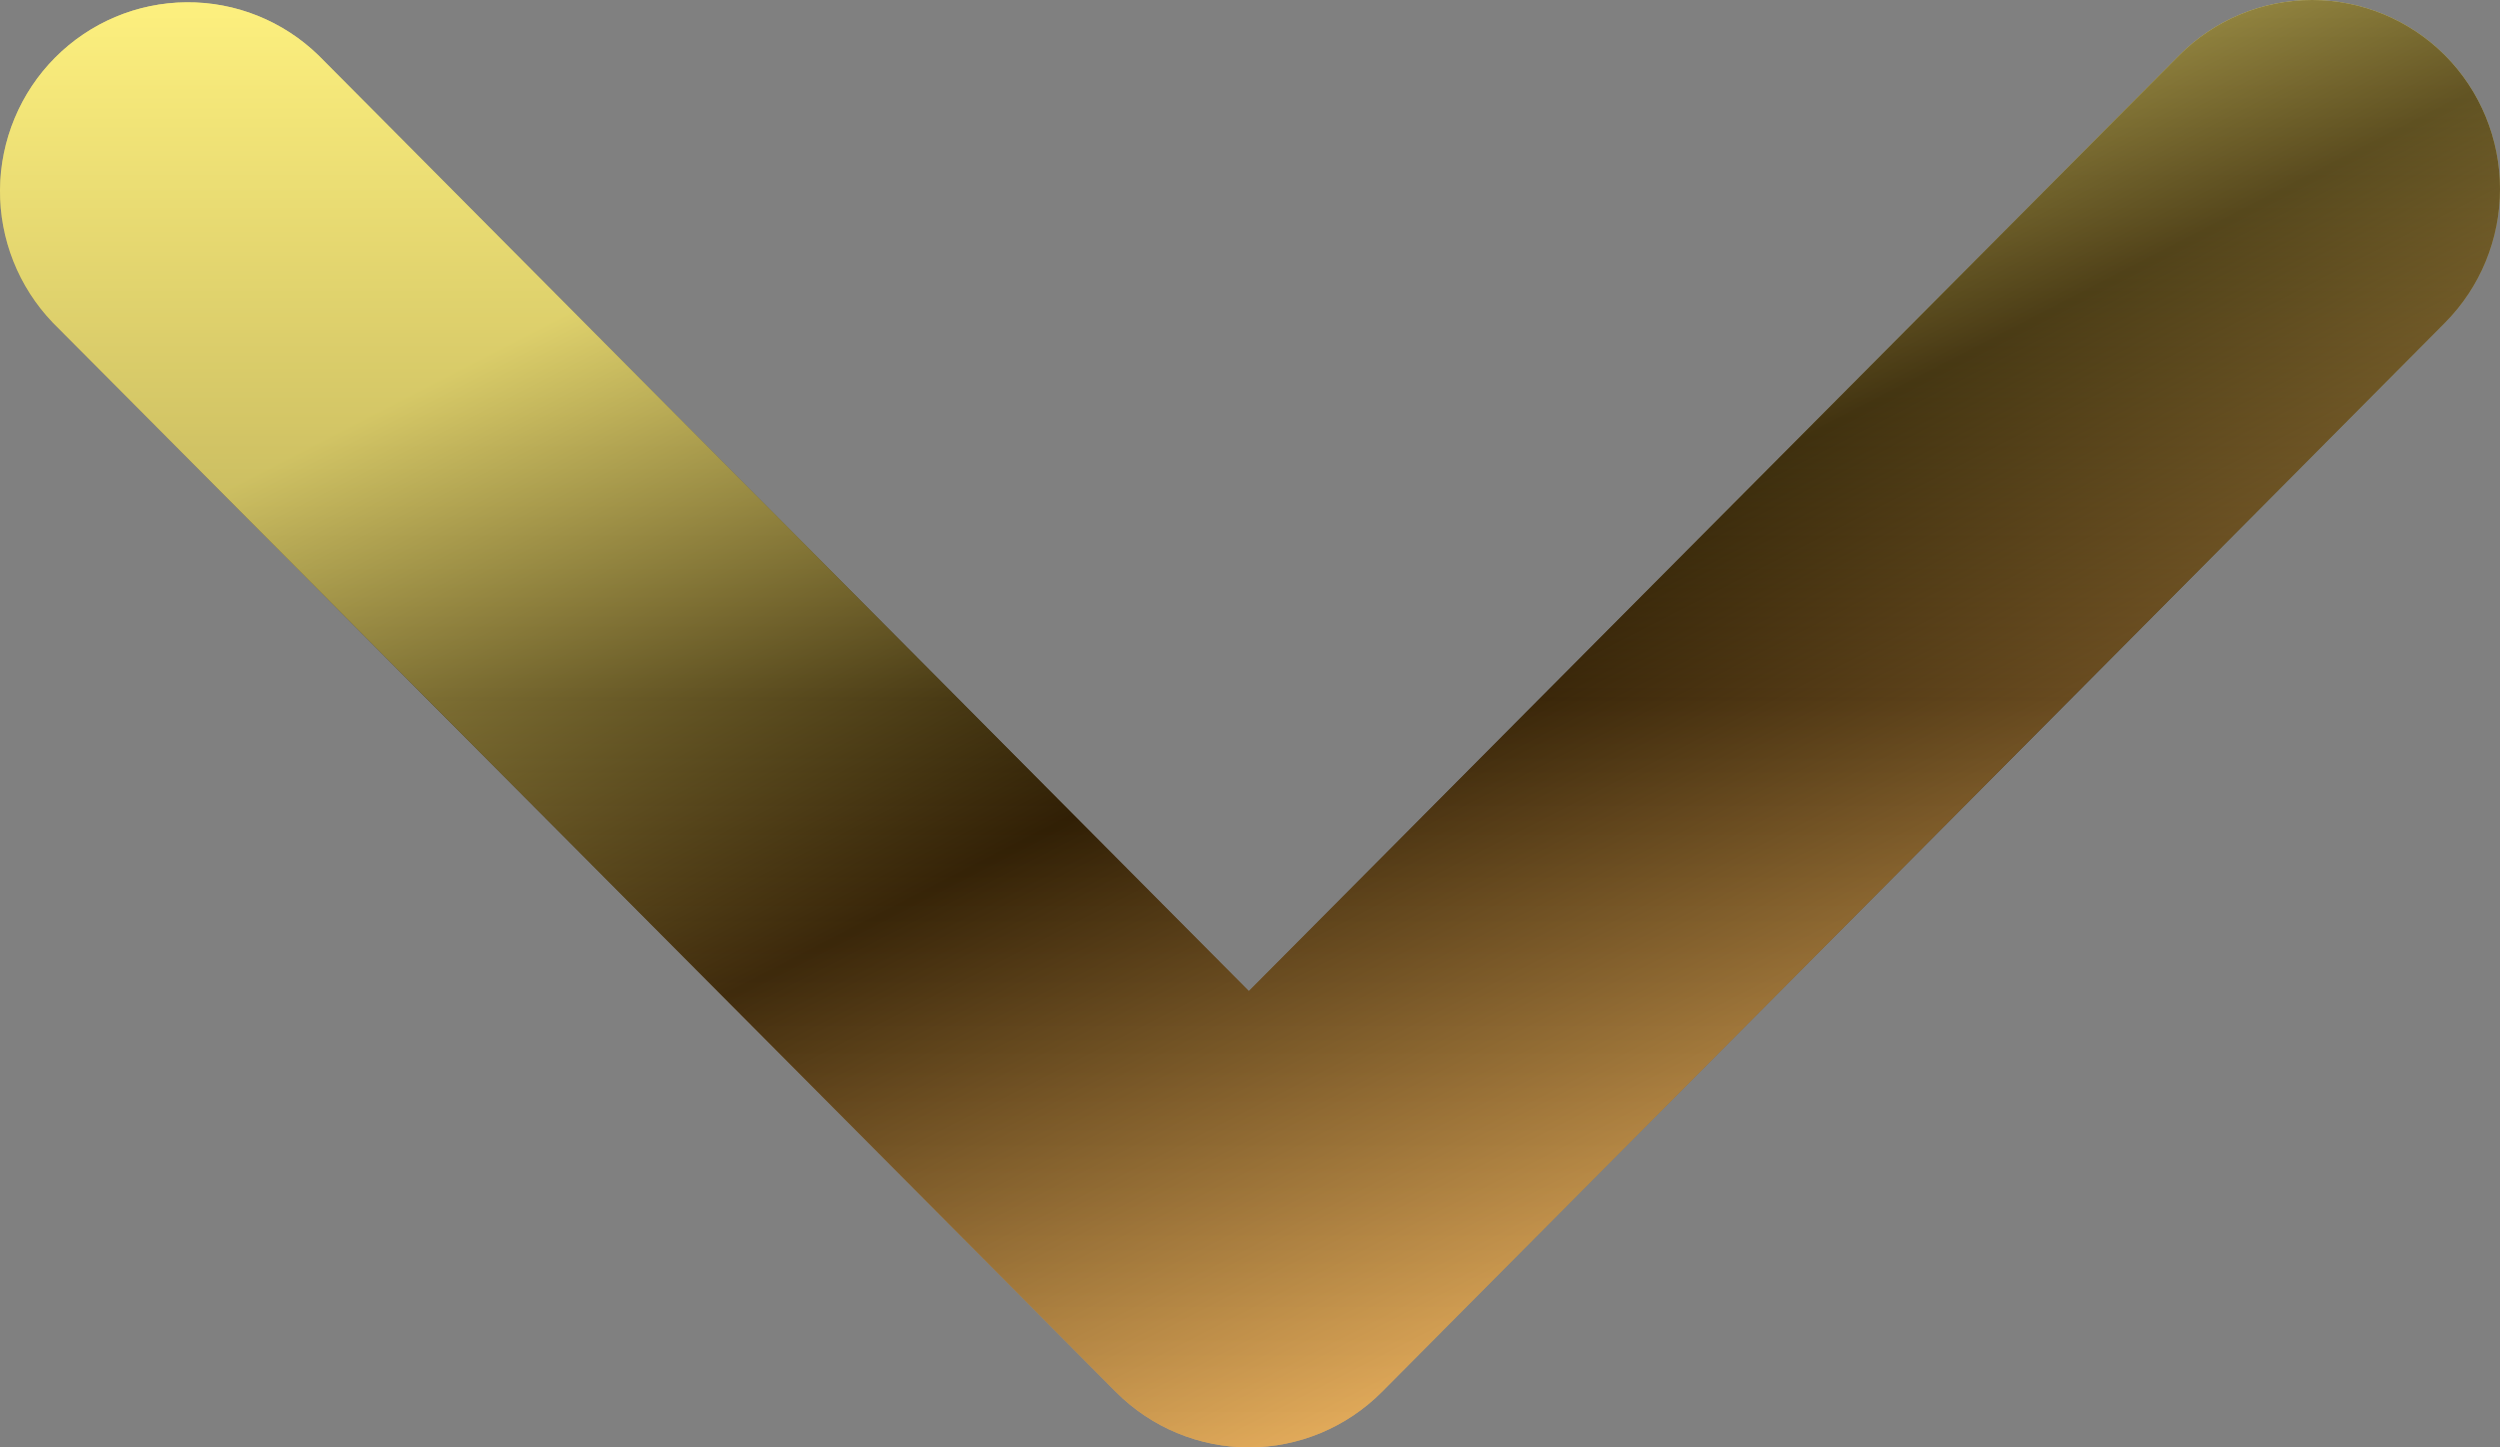
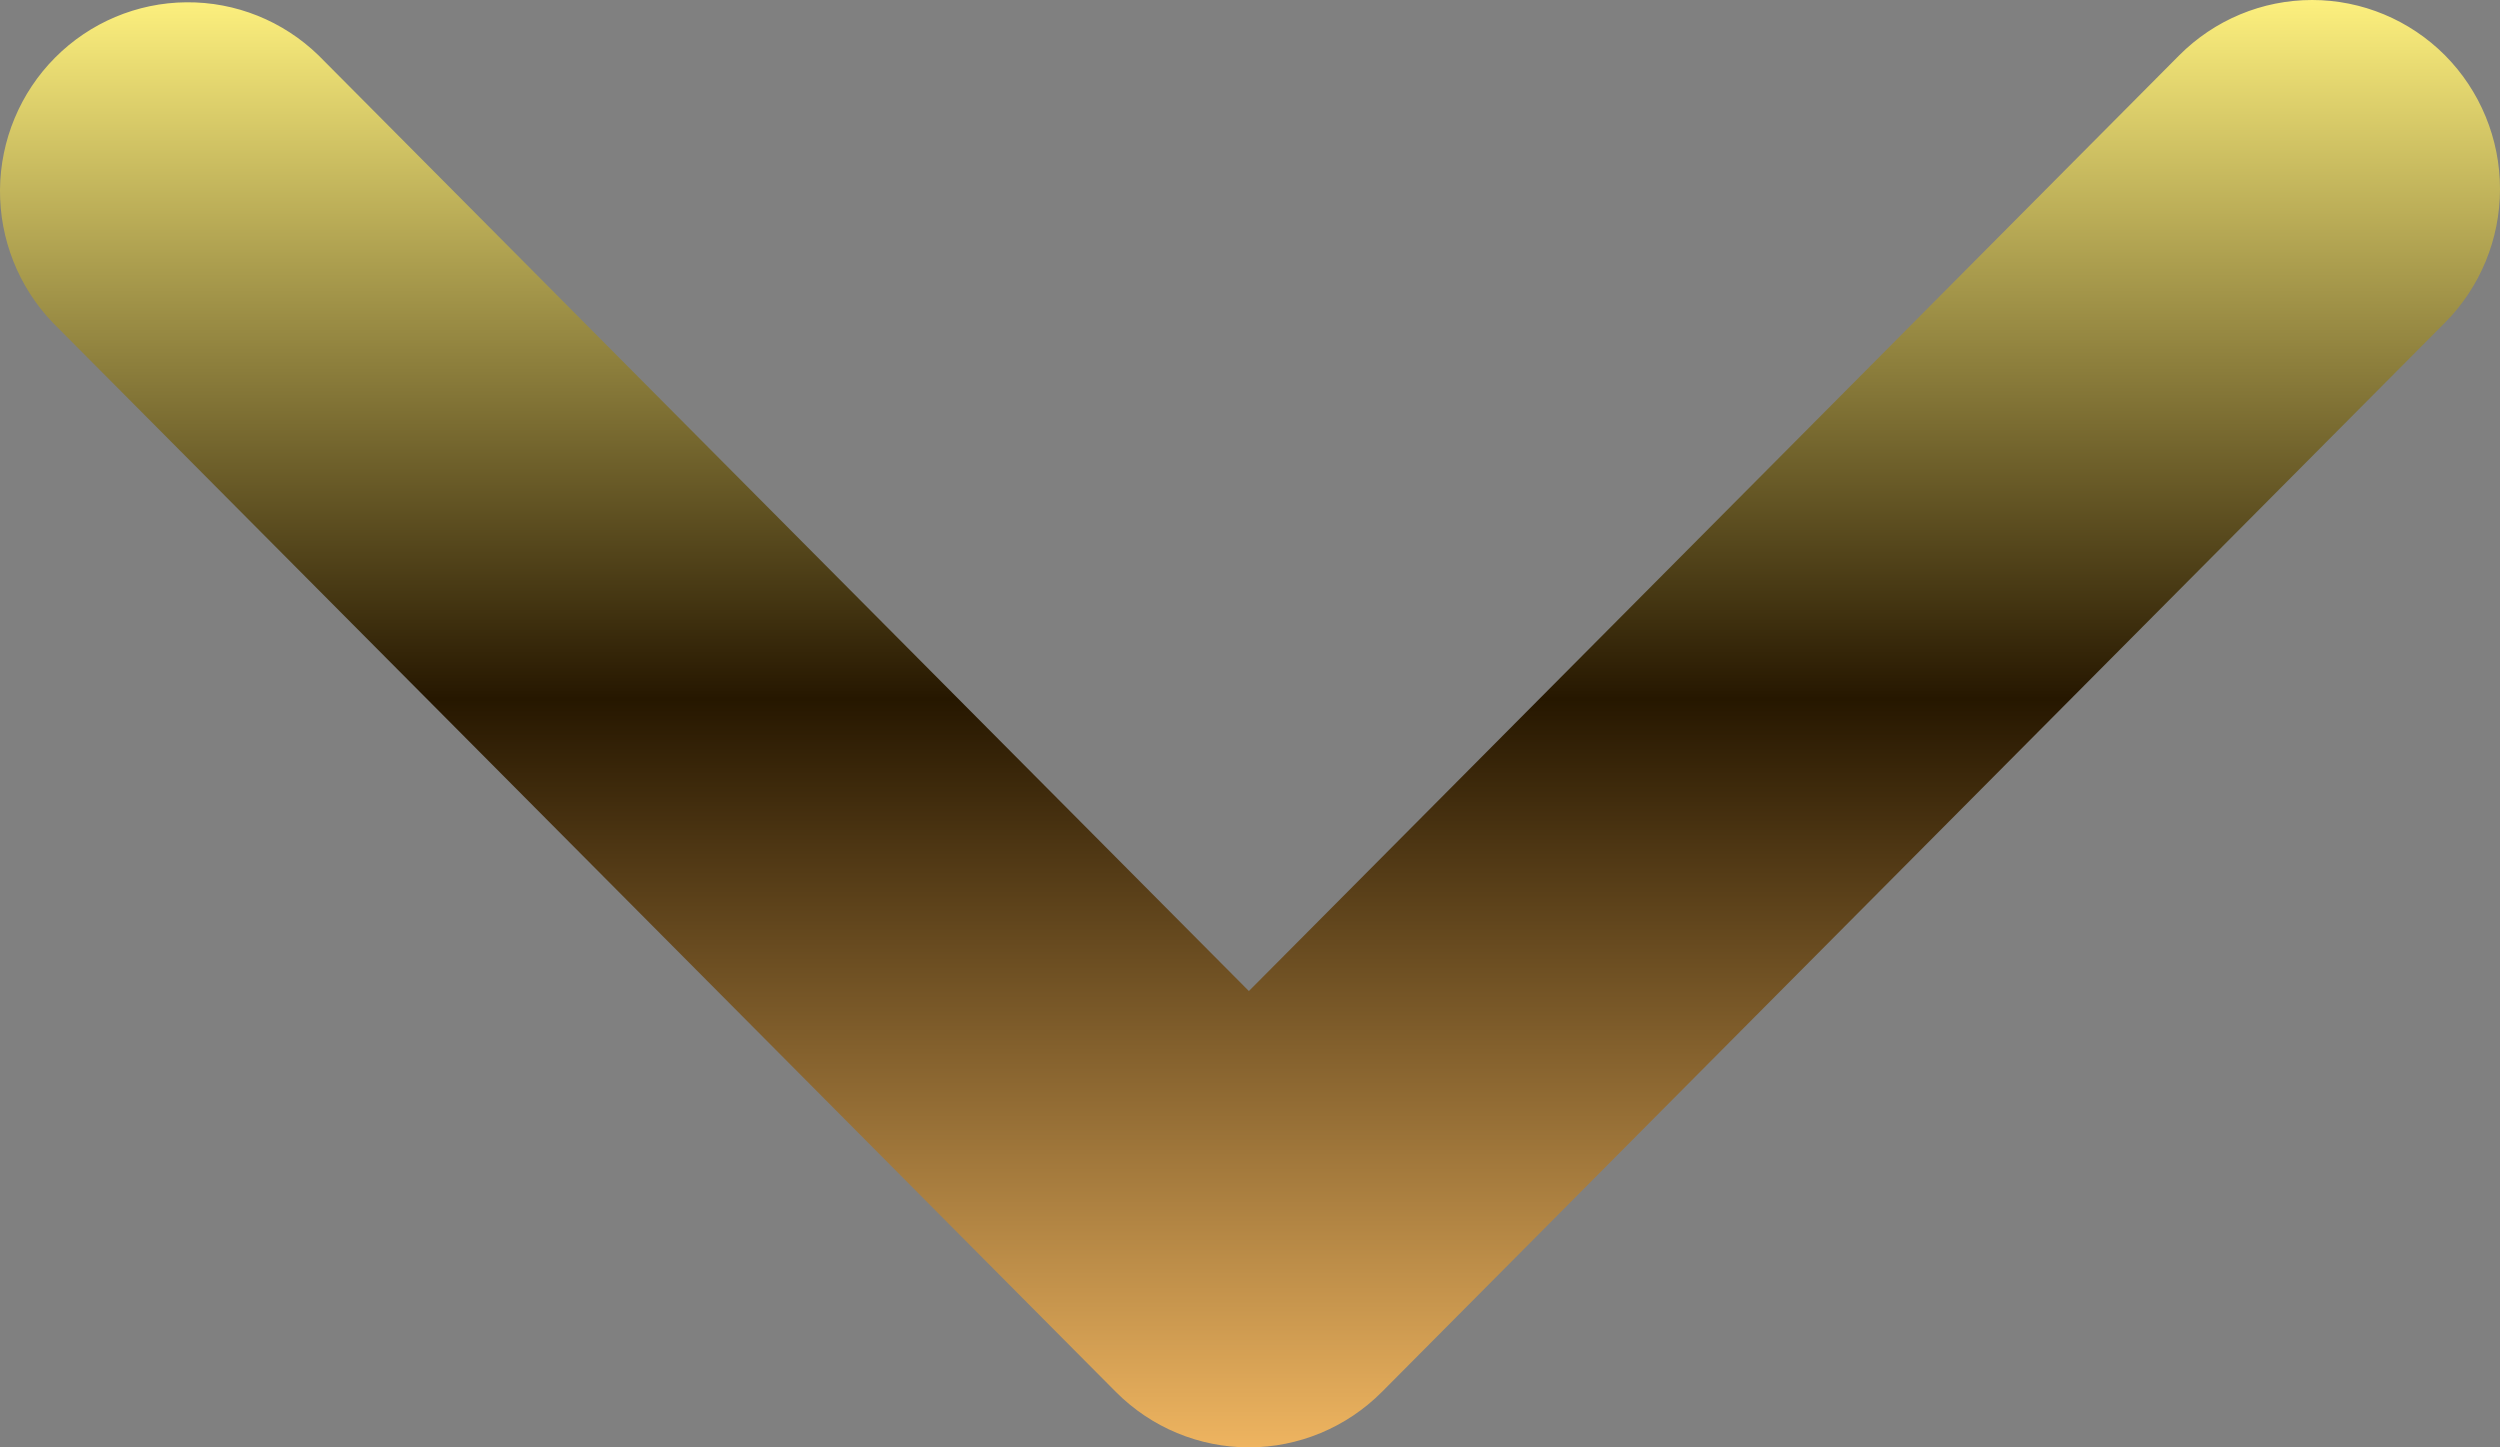
<svg xmlns="http://www.w3.org/2000/svg" width="38" height="22" viewBox="0 0 38 22" fill="none">
  <rect x="0" y="0" width="38" height="22" fill="#808080" stroke="none" />
  <g id="Vector">
    <path d="M37.164 0.841C36.628 0.303 35.901 1.83473e-07 35.144 2.49698e-07C34.386 3.15923e-07 33.66 0.303 33.124 0.841L18.983 15.064L4.841 0.841C4.303 0.318 3.581 0.028 2.832 0.035C2.083 0.041 1.366 0.344 0.837 0.876C0.307 1.409 0.007 2.13 0 2.883C-0.006 3.636 0.282 4.362 0.802 4.904L16.963 21.159C17.499 21.697 18.225 22 18.983 22C19.74 22 20.467 21.697 21.003 21.159L37.164 4.904C37.699 4.365 38 3.635 38 2.873C38 2.111 37.699 1.38 37.164 0.841Z" fill="url(#paint0_linear_574_6408)" />
-     <path d="M37.164 0.841C36.628 0.303 35.901 1.83473e-07 35.144 2.49698e-07C34.386 3.15923e-07 33.66 0.303 33.124 0.841L18.983 15.064L4.841 0.841C4.303 0.318 3.581 0.028 2.832 0.035C2.083 0.041 1.366 0.344 0.837 0.876C0.307 1.409 0.007 2.13 0 2.883C-0.006 3.636 0.282 4.362 0.802 4.904L16.963 21.159C17.499 21.697 18.225 22 18.983 22C19.74 22 20.467 21.697 21.003 21.159L37.164 4.904C37.699 4.365 38 3.635 38 2.873C38 2.111 37.699 1.38 37.164 0.841Z" fill="url(#paint1_linear_574_6408)" fill-opacity="0.68" />
  </g>
  <defs>
    <linearGradient id="paint0_linear_574_6408" x1="14.646" y1="22" x2="14.646" y2="2.04169e-06" gradientUnits="userSpaceOnUse">
      <stop stop-color="#EEB460" />
      <stop offset="0.517" stop-color="#261700" />
      <stop offset="1" stop-color="#FDF07E" />
    </linearGradient>
    <linearGradient id="paint1_linear_574_6408" x1="21.903" y1="22" x2="12.066" y2="2.97" gradientUnits="userSpaceOnUse">
      <stop stop-color="#EEB460" />
      <stop offset="0.517" stop-color="#261700" />
      <stop offset="1" stop-color="#FDF07E" />
    </linearGradient>
  </defs>
</svg>